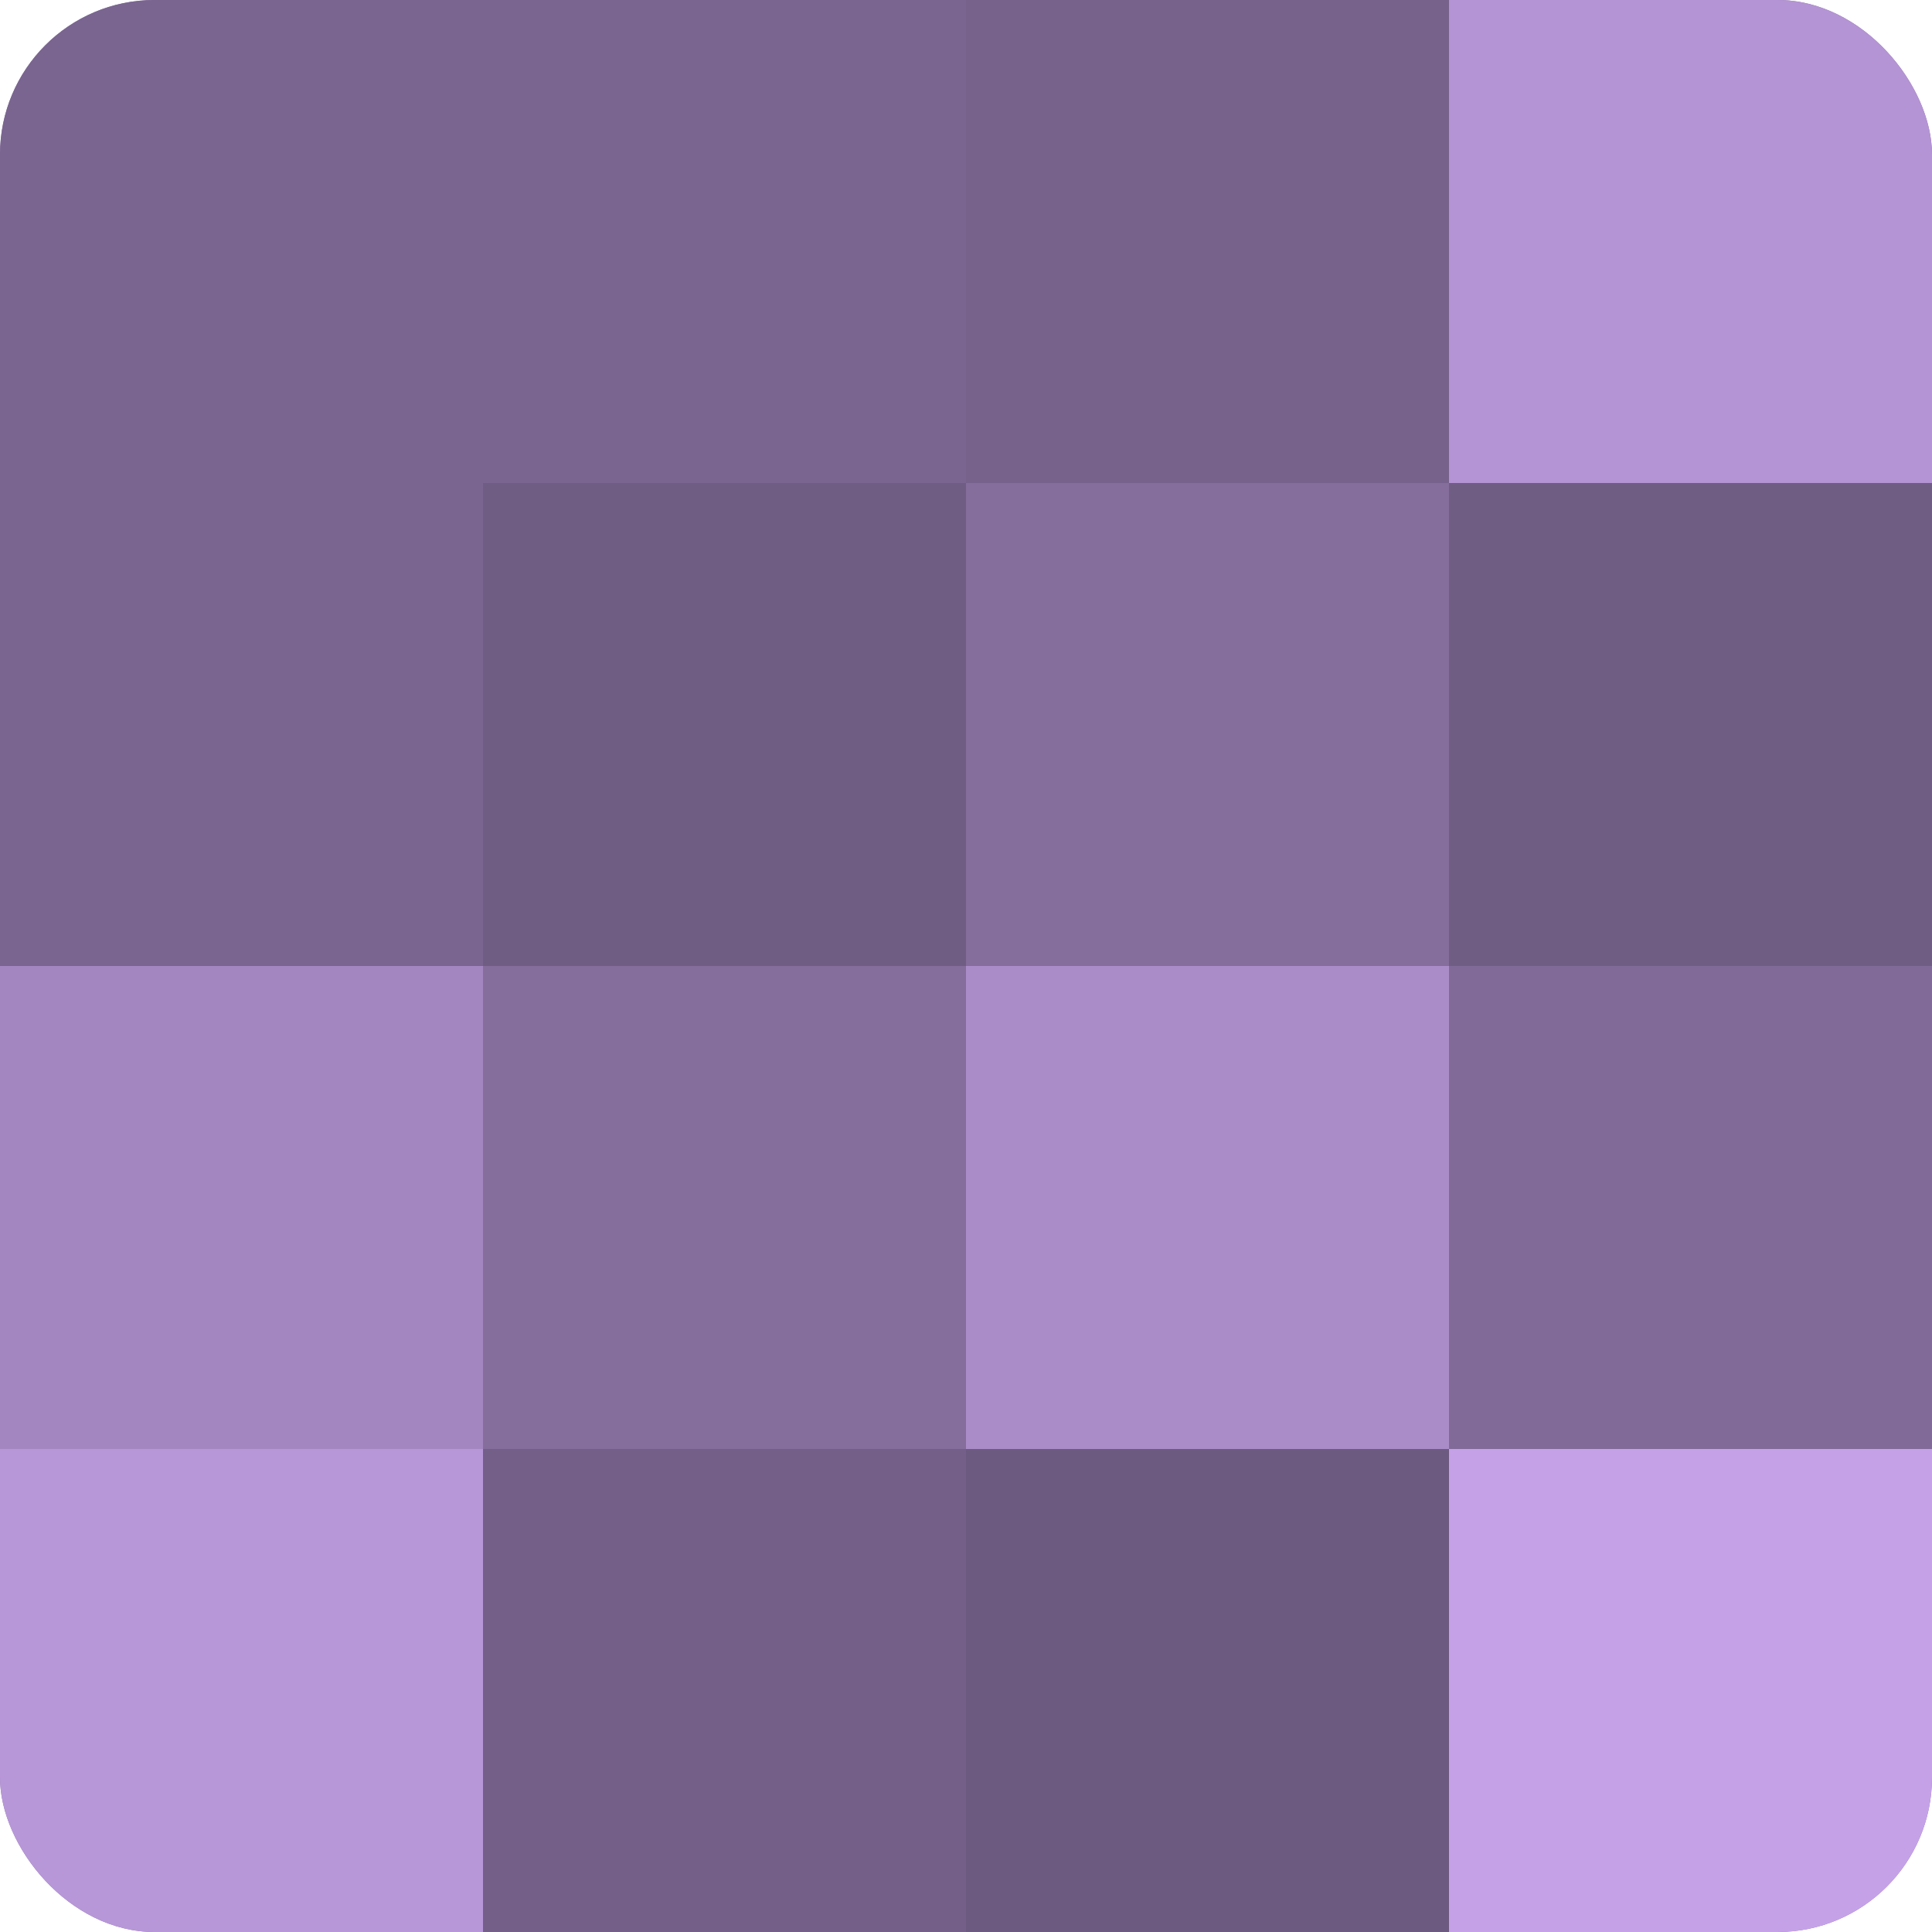
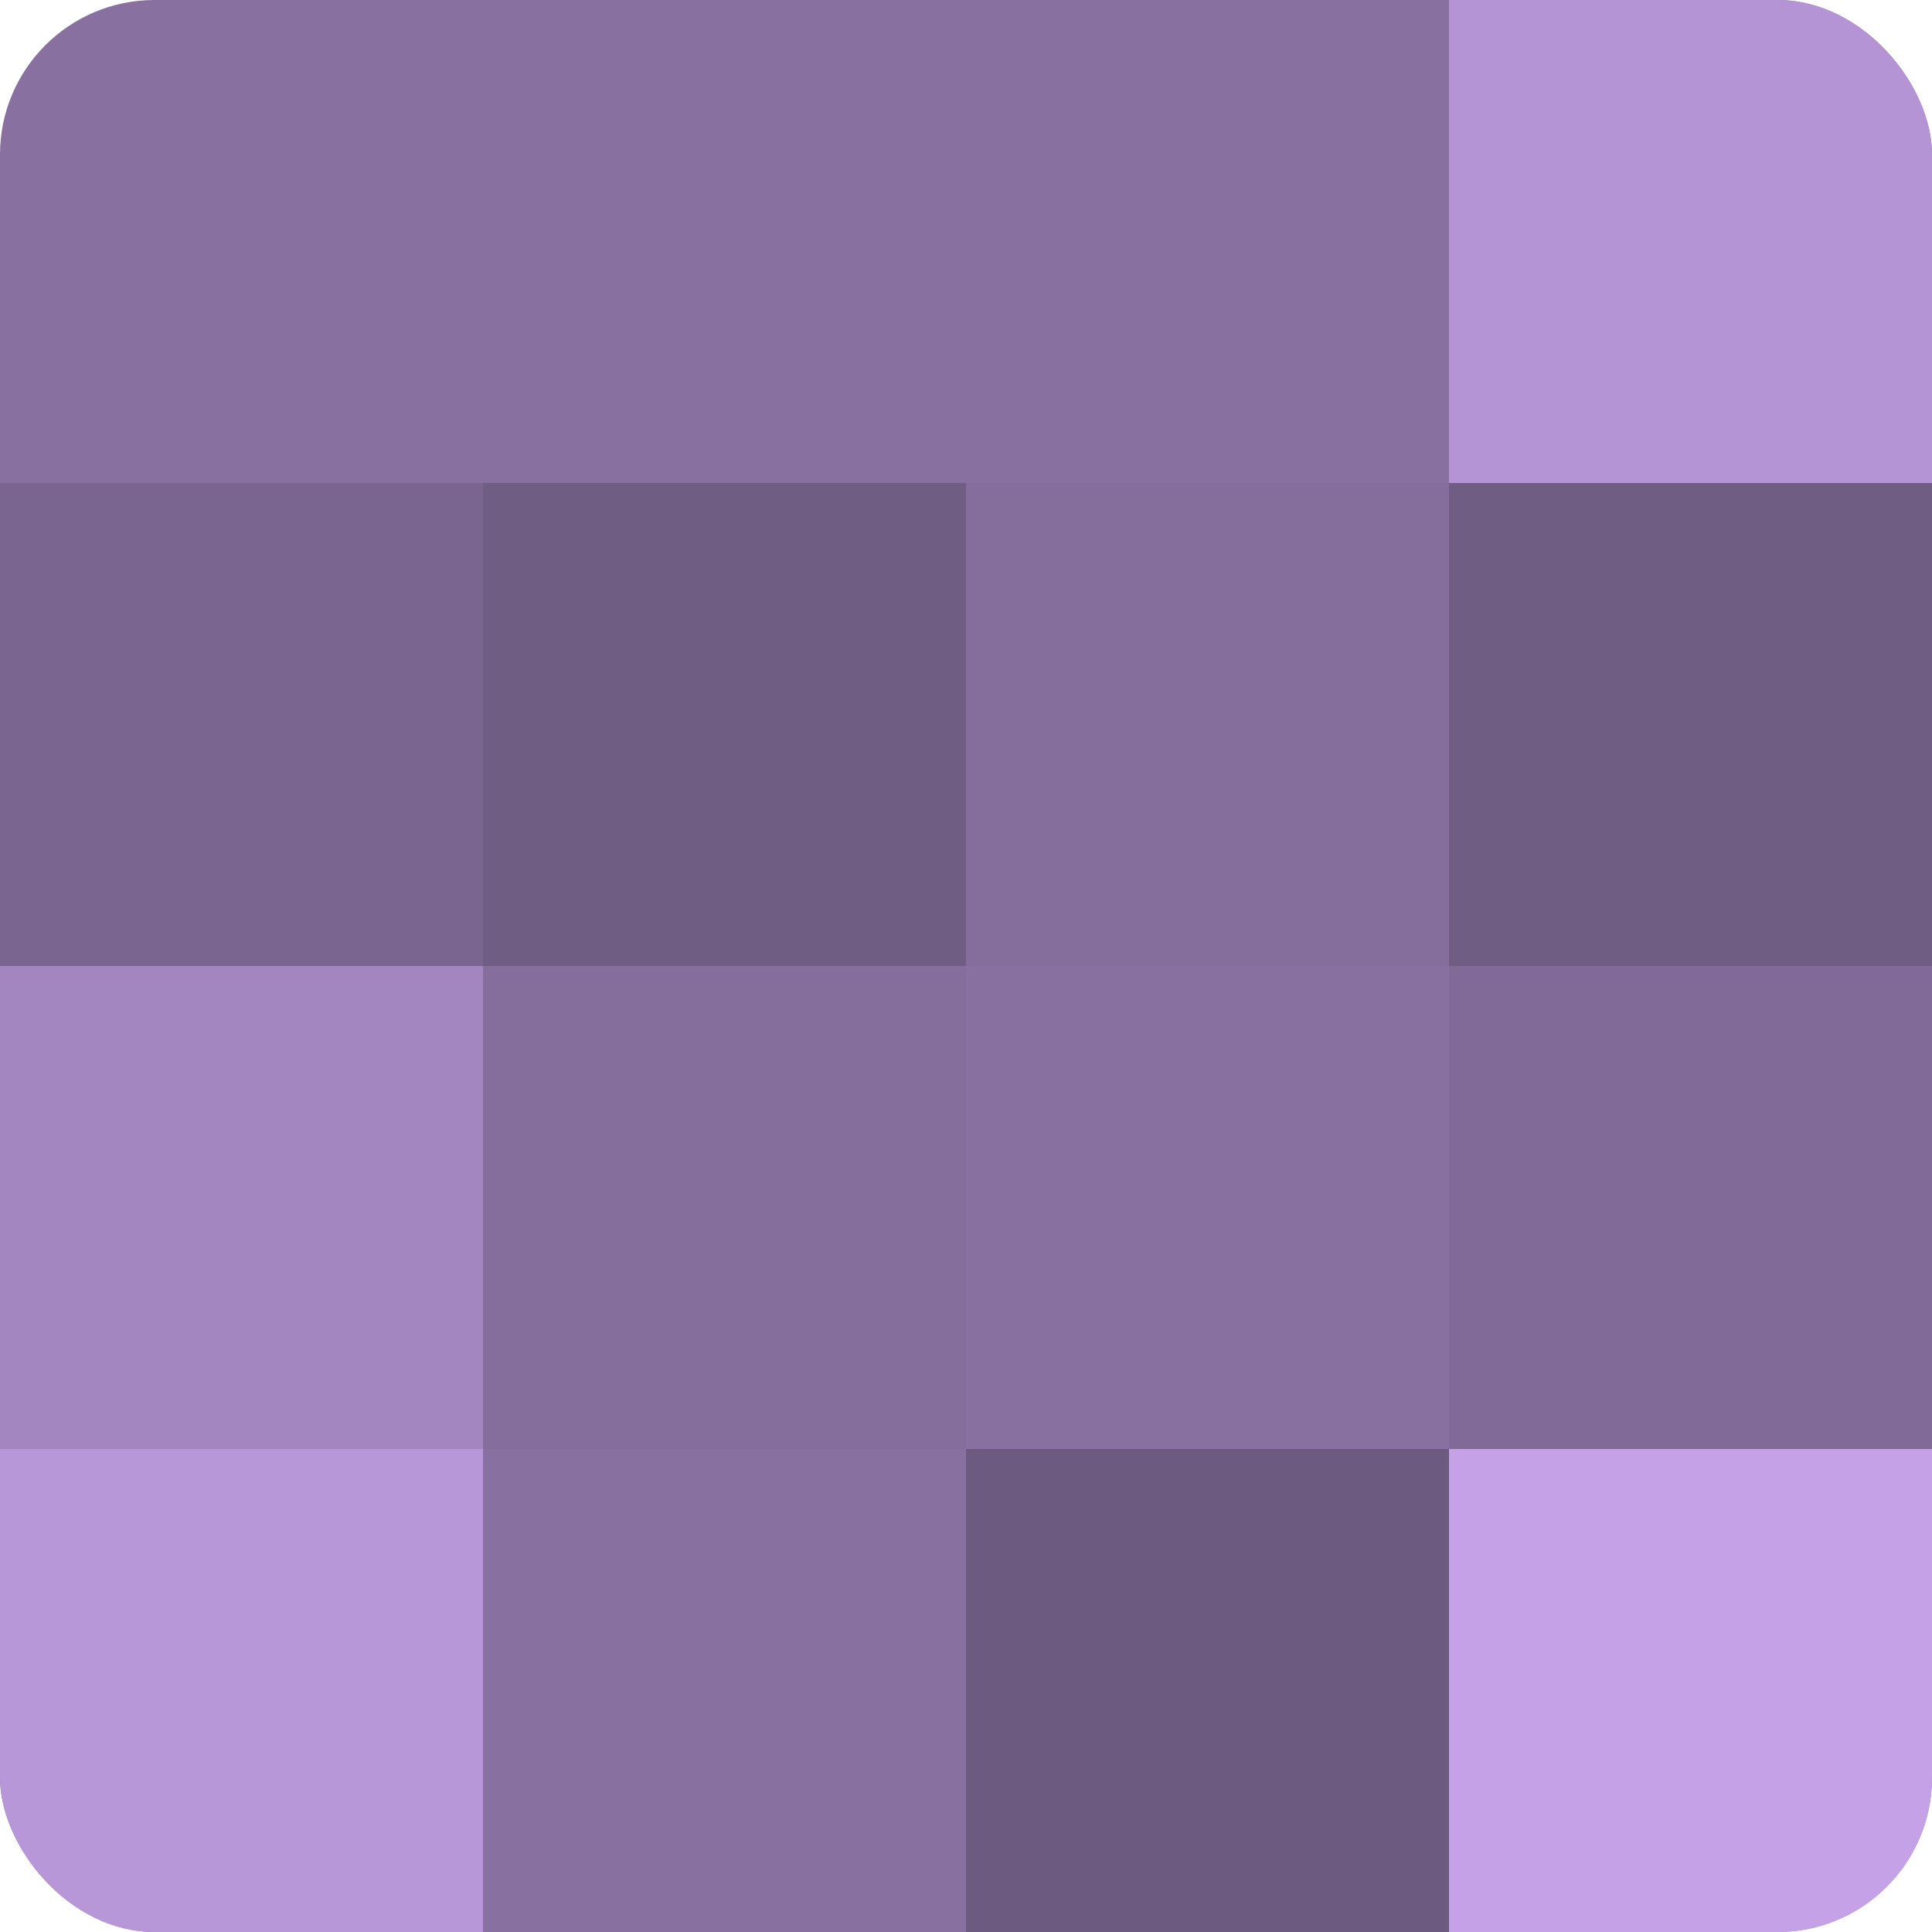
<svg xmlns="http://www.w3.org/2000/svg" width="60" height="60" viewBox="0 0 100 100" preserveAspectRatio="xMidYMid meet">
  <defs>
    <clipPath id="c" width="100" height="100">
      <rect width="100" height="100" rx="8" ry="8" />
    </clipPath>
  </defs>
  <g clip-path="url(#c)">
    <rect width="100" height="100" fill="#8870a0" />
-     <rect width="25" height="25" fill="#7a6590" />
    <rect y="25" width="25" height="25" fill="#7a6590" />
    <rect y="50" width="25" height="25" fill="#a386c0" />
    <rect y="75" width="25" height="25" fill="#b797d8" />
-     <rect x="25" width="25" height="25" fill="#7a6590" />
    <rect x="25" y="25" width="25" height="25" fill="#705d84" />
    <rect x="25" y="50" width="25" height="25" fill="#856d9c" />
-     <rect x="25" y="75" width="25" height="25" fill="#745f88" />
-     <rect x="50" width="25" height="25" fill="#77628c" />
    <rect x="50" y="25" width="25" height="25" fill="#856d9c" />
-     <rect x="50" y="50" width="25" height="25" fill="#aa8cc8" />
    <rect x="50" y="75" width="25" height="25" fill="#6d5a80" />
    <rect x="75" width="25" height="25" fill="#b494d4" />
    <rect x="75" y="25" width="25" height="25" fill="#705d84" />
    <rect x="75" y="50" width="25" height="25" fill="#816a98" />
    <rect x="75" y="75" width="25" height="25" fill="#c5a2e8" />
  </g>
</svg>